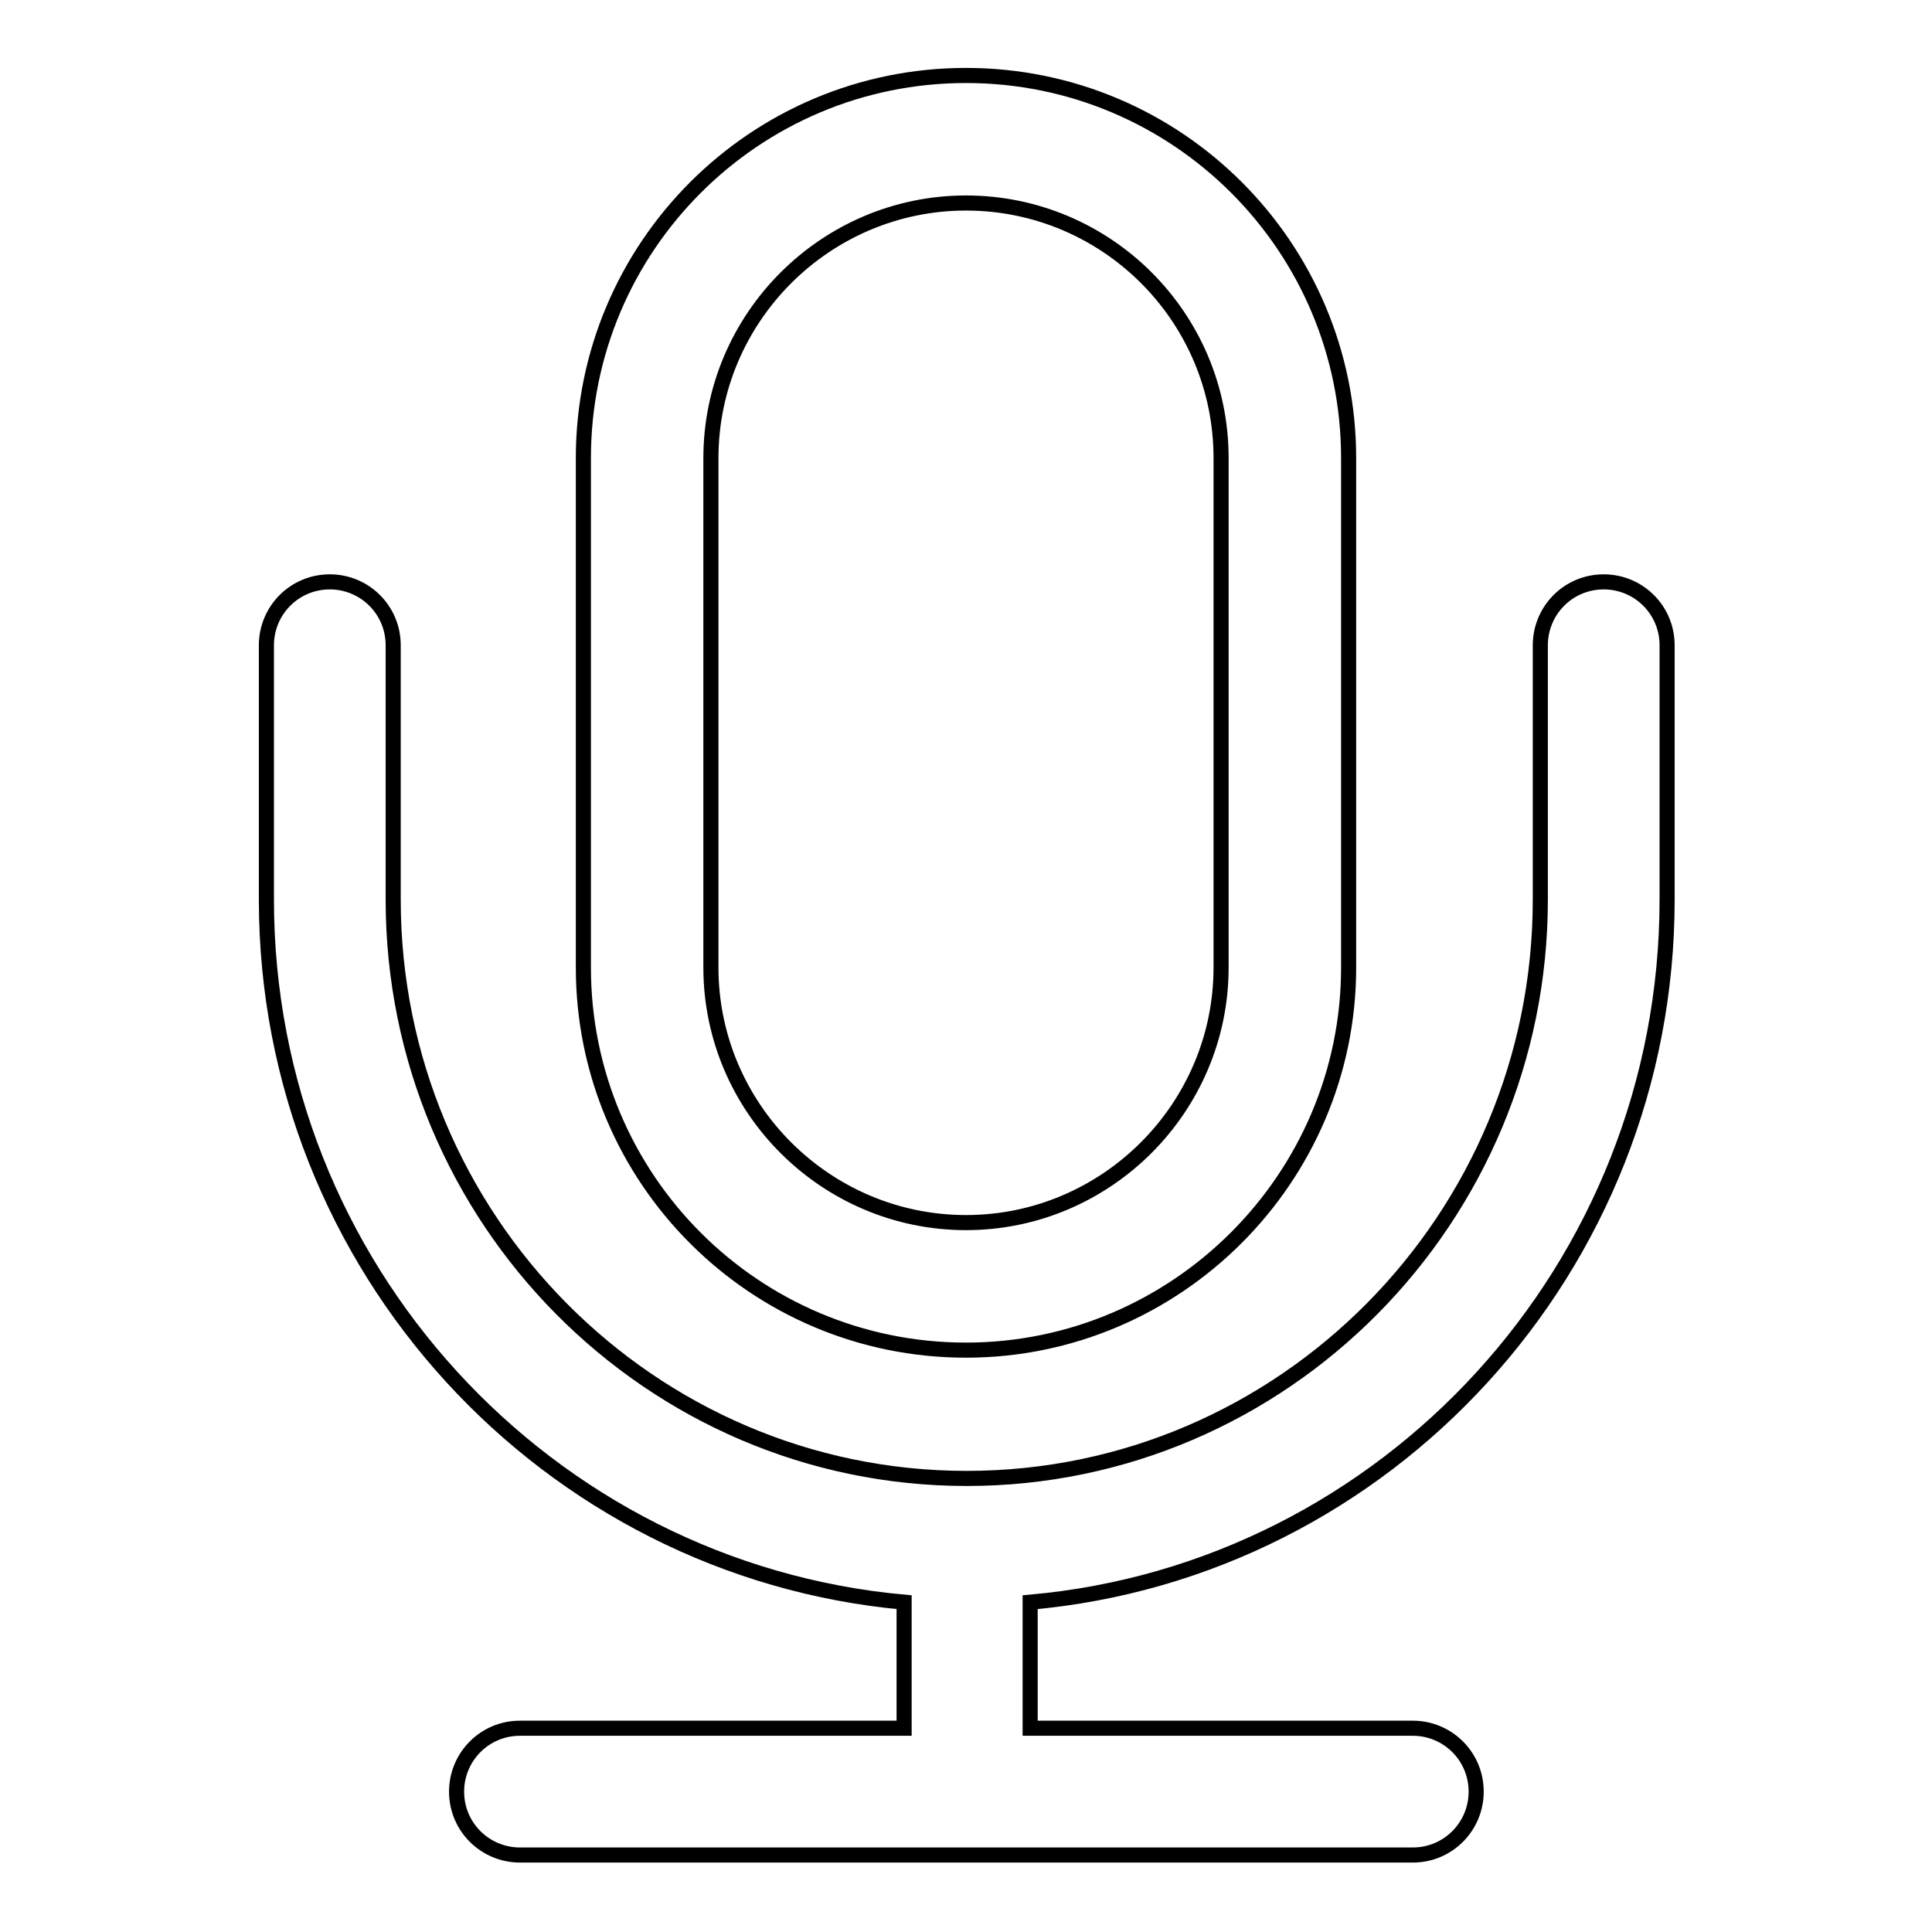
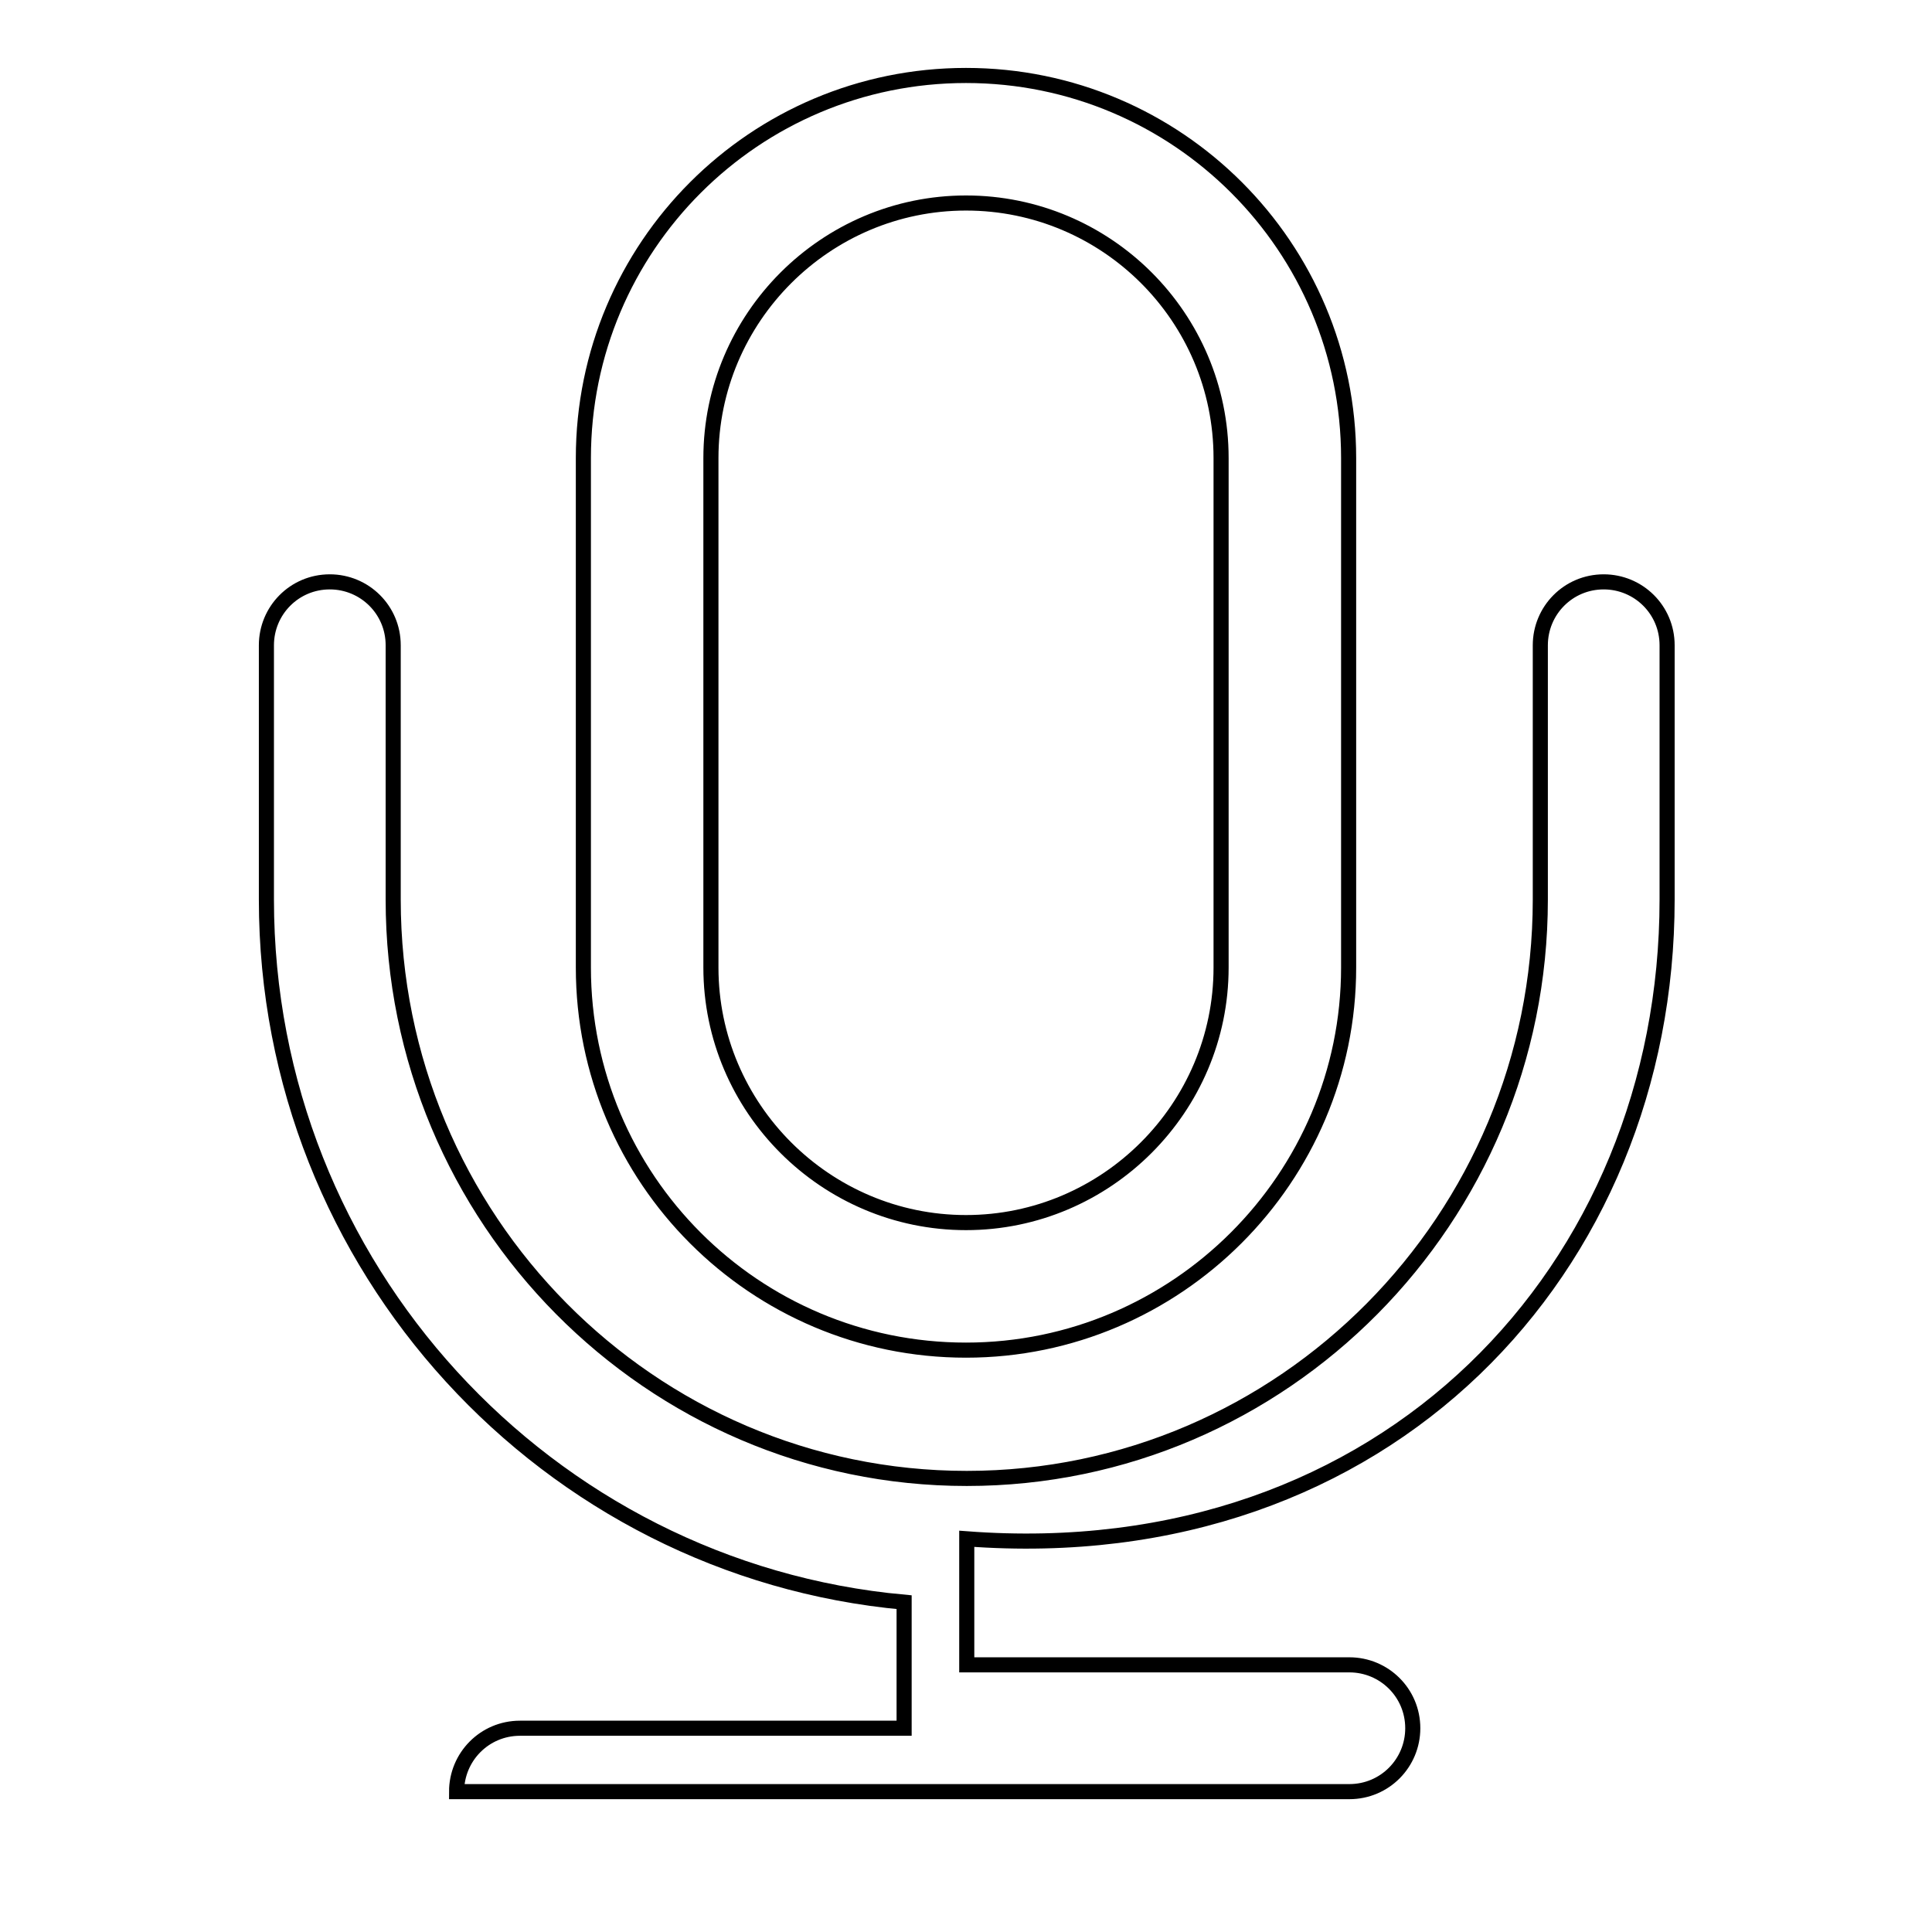
<svg xmlns="http://www.w3.org/2000/svg" version="1.1" x="0px" y="0px" viewBox="0 0 256 256" enable-background="new 0 0 256 256" xml:space="preserve">
  <g>
-     <path stroke-width="2" fill-opacity="0" stroke="#000000" d="M128,178.9c-28,0-50.7-22.7-50.7-50.7V60.7C77.3,32.7,100,10,128,10s50.7,22.7,50.7,50.7v67.5 C178.7,156.1,155.9,178.9,128,178.9z M128,26.9c-18.6,0-33.8,15.2-33.8,33.8v67.5c0,18.6,15.2,33.8,33.8,33.8 c18.6,0,33.8-15.2,33.8-33.8V60.7C161.8,42,146.6,26.9,128,26.9z M220.9,119.2V85.5c0-4.7-3.8-8.4-8.4-8.4c-4.7,0-8.4,3.8-8.4,8.4 v33.7c0,42.3-34.1,76.7-76,76.7c-41.9,0-76-34.4-76-76.7V85.5c0-4.7-3.8-8.4-8.4-8.4c-4.7,0-8.4,3.8-8.4,8.4v33.7 c0,48.7,37.2,88.8,84.5,93.1v16.7H68.9c-4.7,0-8.4,3.8-8.4,8.4c0,4.7,3.8,8.4,8.4,8.4h118.3c4.7,0,8.4-3.8,8.4-8.4 c0-4.7-3.8-8.4-8.4-8.4h-50.7v-16.7C183.7,208.1,220.9,168,220.9,119.2z" />
+     <path stroke-width="2" fill-opacity="0" stroke="#000000" d="M128,178.9c-28,0-50.7-22.7-50.7-50.7V60.7C77.3,32.7,100,10,128,10s50.7,22.7,50.7,50.7v67.5 C178.7,156.1,155.9,178.9,128,178.9z M128,26.9c-18.6,0-33.8,15.2-33.8,33.8v67.5c0,18.6,15.2,33.8,33.8,33.8 c18.6,0,33.8-15.2,33.8-33.8V60.7C161.8,42,146.6,26.9,128,26.9z M220.9,119.2V85.5c0-4.7-3.8-8.4-8.4-8.4c-4.7,0-8.4,3.8-8.4,8.4 v33.7c0,42.3-34.1,76.7-76,76.7c-41.9,0-76-34.4-76-76.7V85.5c0-4.7-3.8-8.4-8.4-8.4c-4.7,0-8.4,3.8-8.4,8.4v33.7 c0,48.7,37.2,88.8,84.5,93.1v16.7H68.9c-4.7,0-8.4,3.8-8.4,8.4h118.3c4.7,0,8.4-3.8,8.4-8.4 c0-4.7-3.8-8.4-8.4-8.4h-50.7v-16.7C183.7,208.1,220.9,168,220.9,119.2z" />
  </g>
</svg>